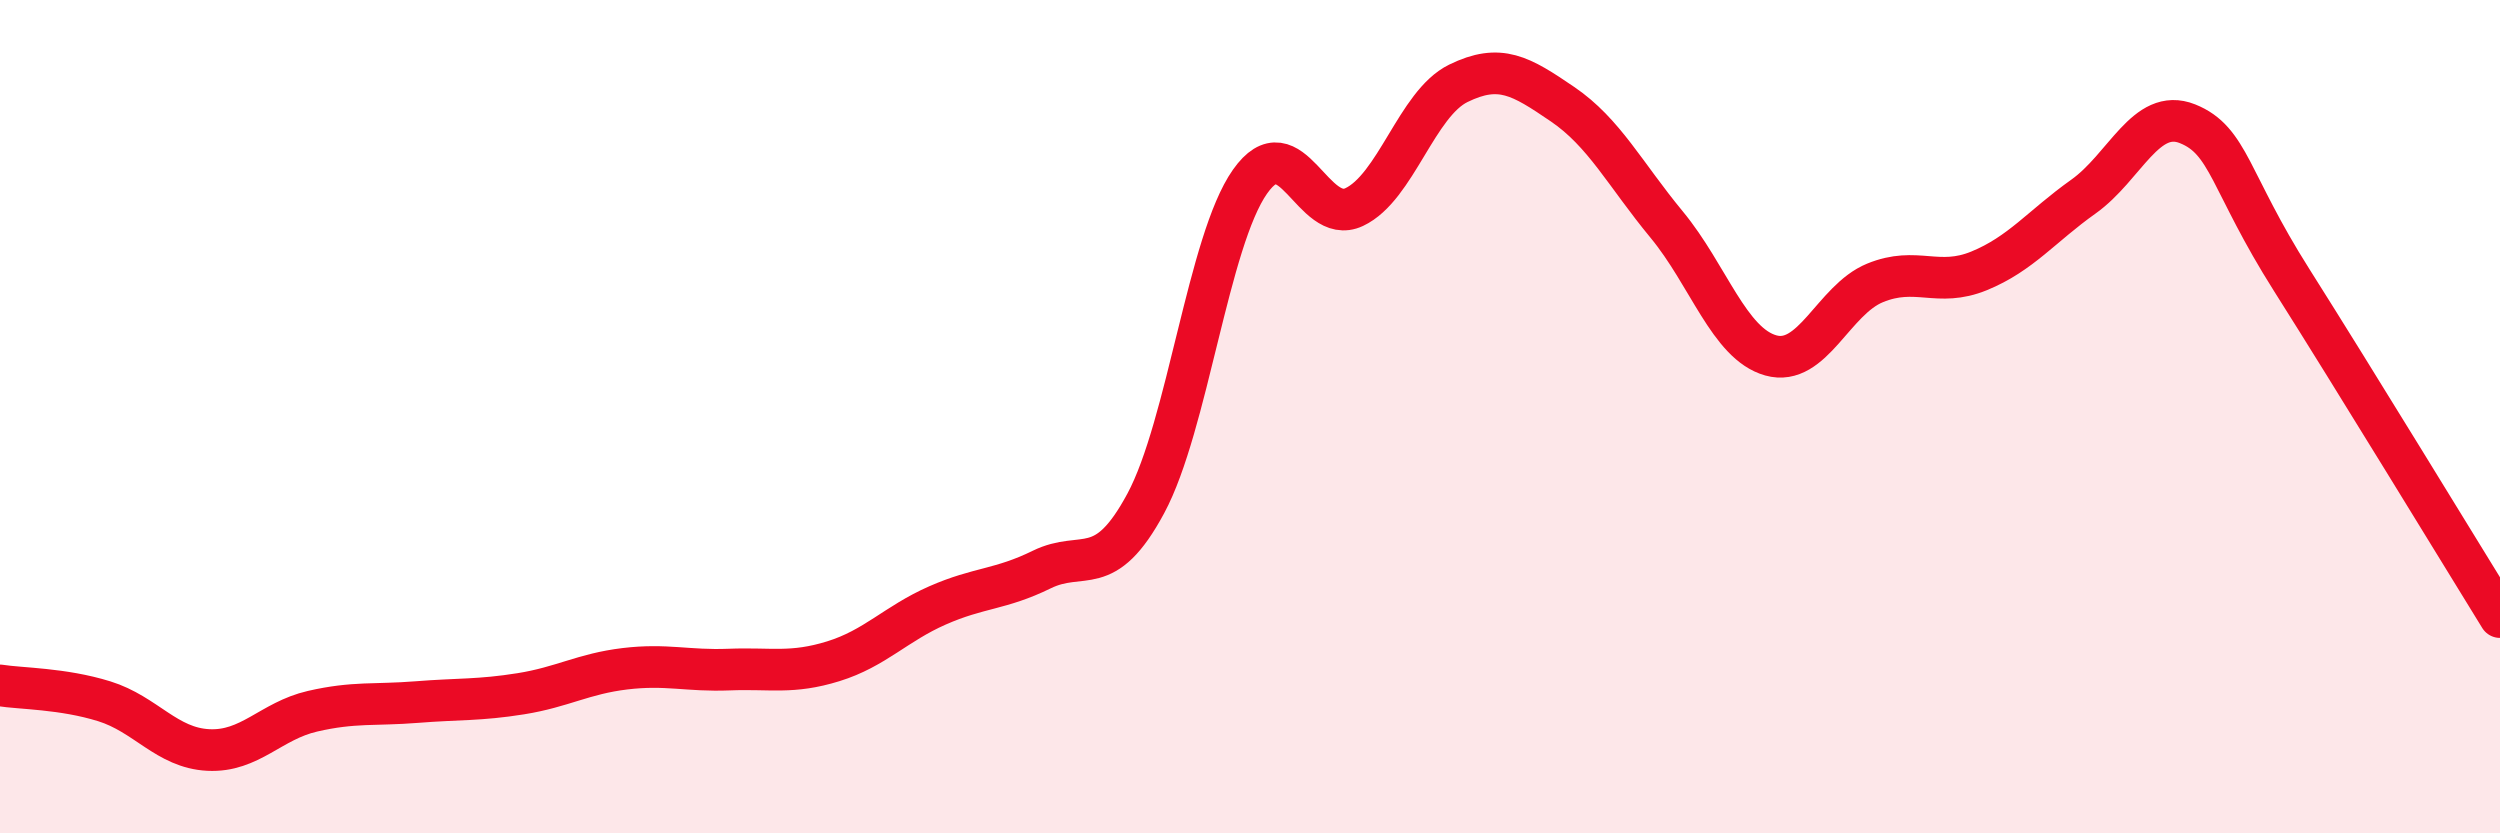
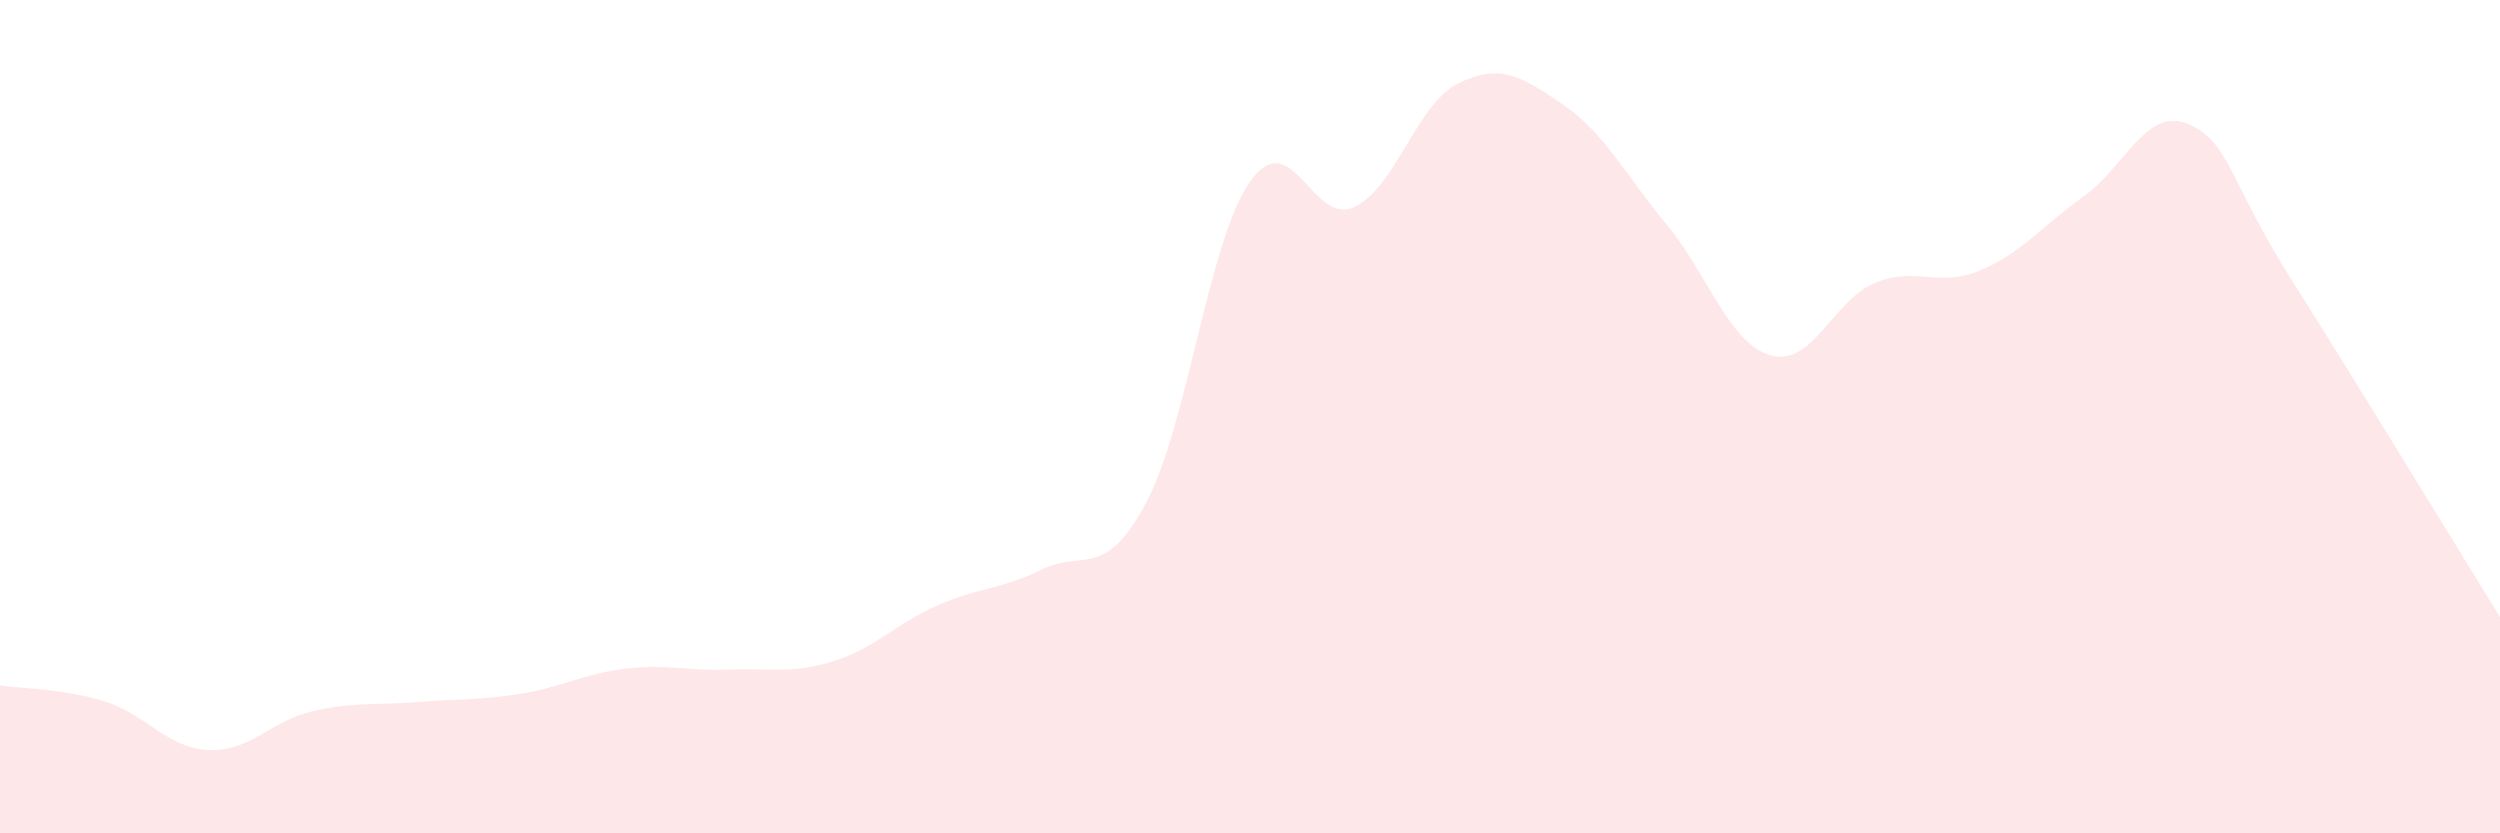
<svg xmlns="http://www.w3.org/2000/svg" width="60" height="20" viewBox="0 0 60 20">
  <path d="M 0,16.45 C 0.5,16.53 1.5,16.52 2.5,16.83 C 3.5,17.14 4,17.95 5,18 C 6,18.05 6.5,17.3 7.5,17.07 C 8.5,16.84 9,16.93 10,16.85 C 11,16.77 11.5,16.81 12.5,16.65 C 13.5,16.49 14,16.17 15,16.05 C 16,15.93 16.5,16.11 17.5,16.07 C 18.5,16.03 19,16.18 20,15.87 C 21,15.56 21.5,14.97 22.5,14.53 C 23.5,14.09 24,14.16 25,13.67 C 26,13.18 26.5,13.94 27.5,12.08 C 28.5,10.22 29,5.78 30,4.36 C 31,2.94 31.5,5.44 32.5,4.97 C 33.5,4.5 34,2.49 35,2 C 36,1.51 36.5,1.82 37.5,2.5 C 38.5,3.18 39,4.18 40,5.39 C 41,6.6 41.5,8.25 42.5,8.53 C 43.5,8.81 44,7.2 45,6.79 C 46,6.38 46.5,6.91 47.5,6.5 C 48.5,6.09 49,5.43 50,4.72 C 51,4.01 51.5,2.57 52.5,2.97 C 53.5,3.37 53.5,4.35 55,6.72 C 56.5,9.09 59,13.19 60,14.81L60 20L0 20Z" fill="#EB0A25" opacity="0.1" stroke-linecap="round" stroke-linejoin="round" />
-   <path d="M 0,16.45 C 0.5,16.53 1.5,16.52 2.5,16.83 C 3.5,17.14 4,17.95 5,18 C 6,18.05 6.5,17.3 7.5,17.07 C 8.5,16.84 9,16.93 10,16.85 C 11,16.77 11.5,16.81 12.5,16.65 C 13.5,16.49 14,16.17 15,16.05 C 16,15.93 16.5,16.11 17.5,16.07 C 18.5,16.03 19,16.18 20,15.87 C 21,15.56 21.5,14.97 22.5,14.53 C 23.5,14.09 24,14.16 25,13.67 C 26,13.18 26.5,13.94 27.5,12.08 C 28.5,10.22 29,5.78 30,4.36 C 31,2.94 31.5,5.44 32.5,4.97 C 33.5,4.5 34,2.49 35,2 C 36,1.51 36.5,1.82 37.5,2.5 C 38.5,3.18 39,4.18 40,5.39 C 41,6.6 41.5,8.25 42.5,8.53 C 43.5,8.81 44,7.2 45,6.79 C 46,6.38 46.5,6.91 47.5,6.5 C 48.5,6.09 49,5.43 50,4.72 C 51,4.01 51.5,2.57 52.5,2.97 C 53.5,3.37 53.5,4.35 55,6.72 C 56.5,9.09 59,13.19 60,14.81" stroke="#EB0A25" stroke-width="1" fill="none" stroke-linecap="round" stroke-linejoin="round" />
</svg>